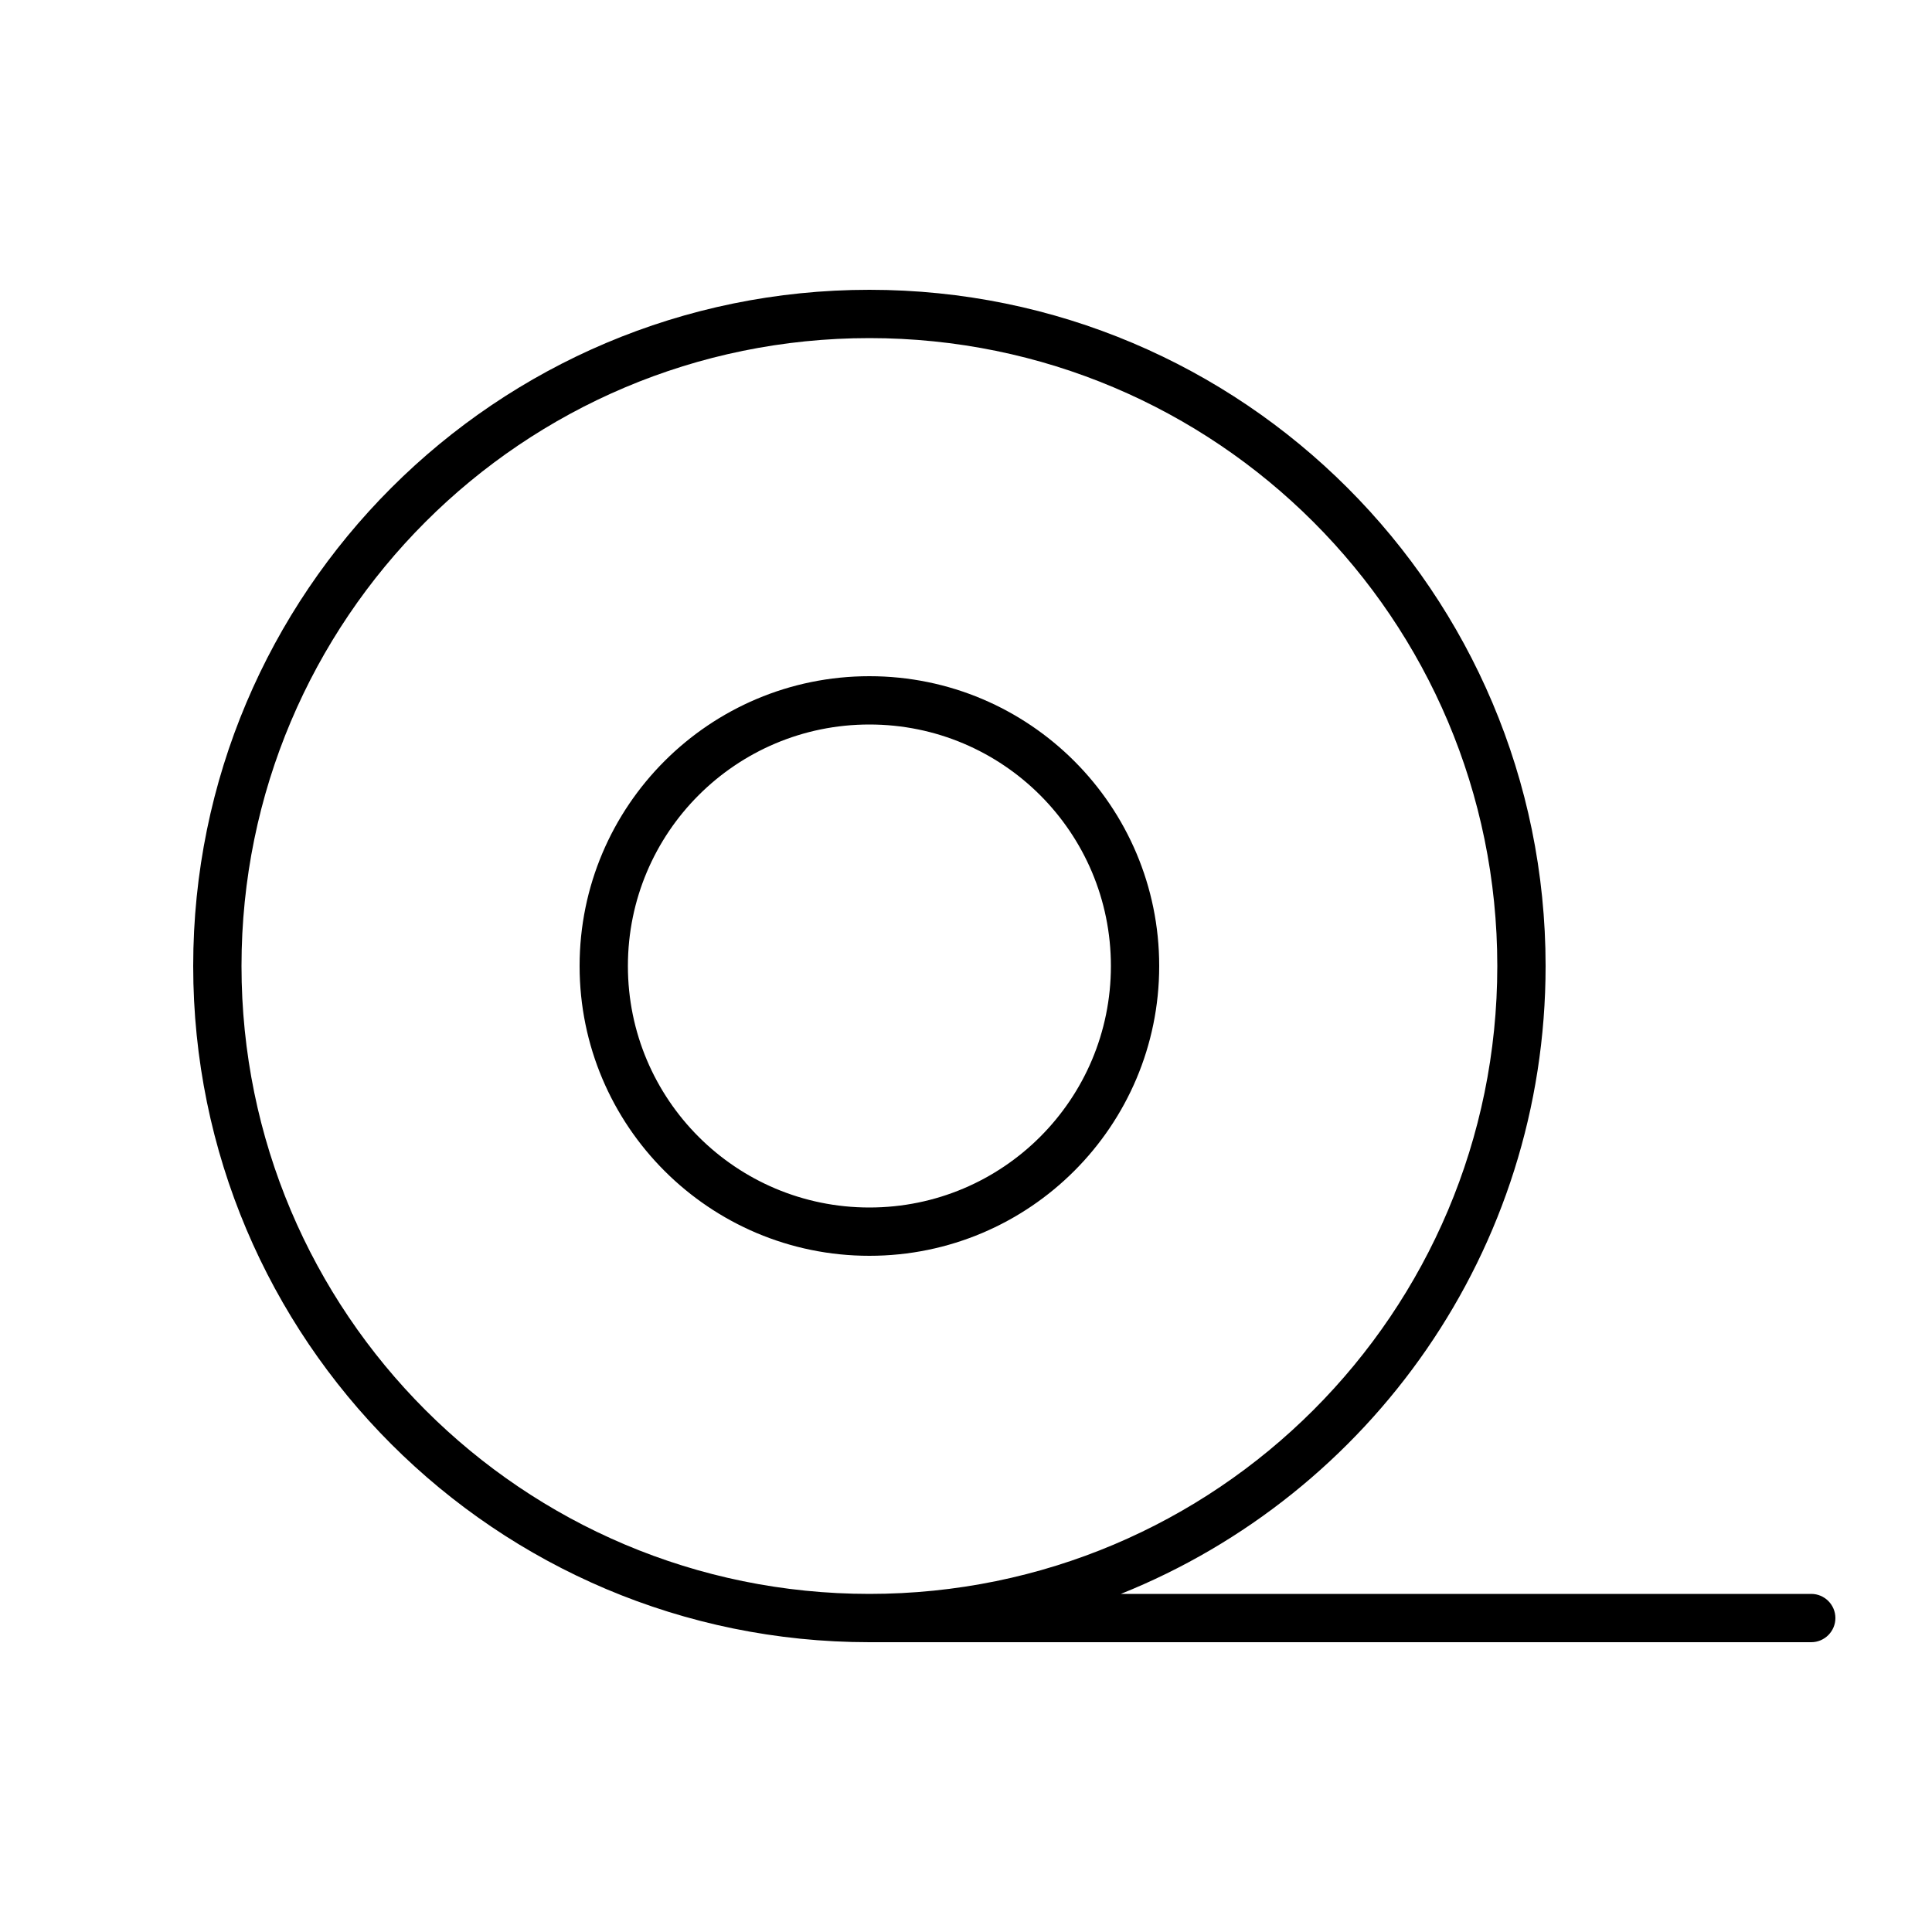
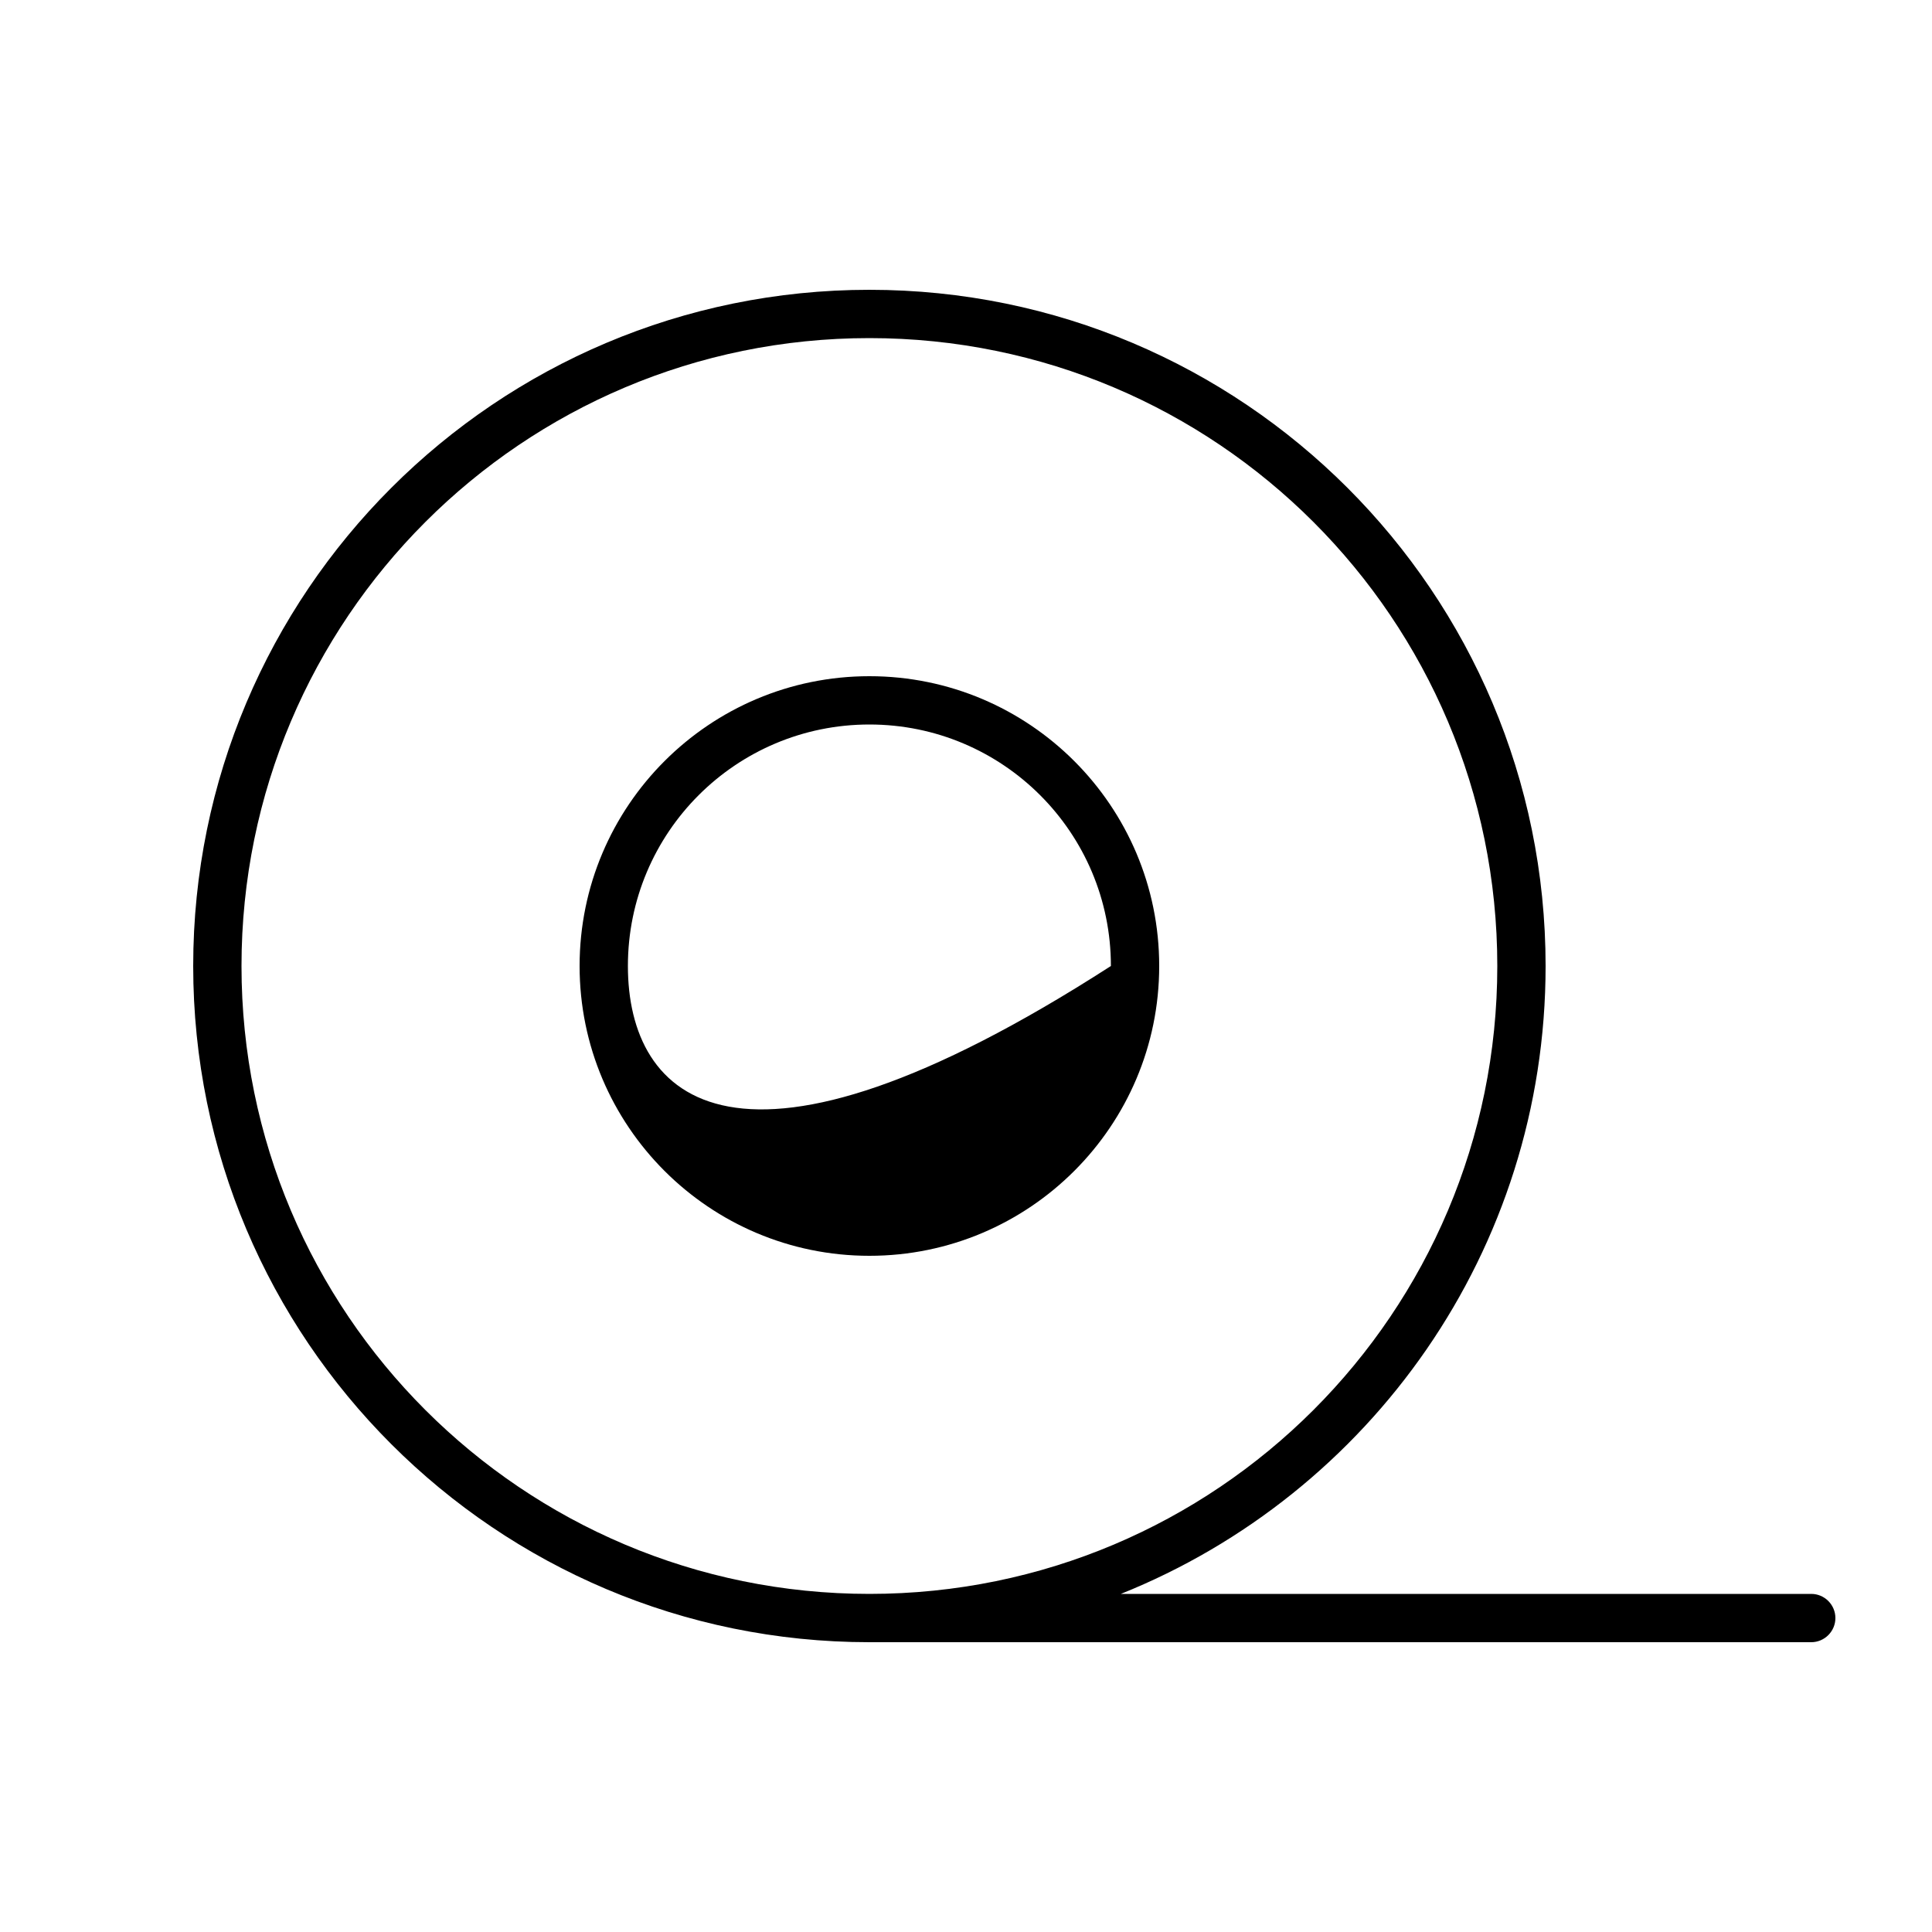
<svg xmlns="http://www.w3.org/2000/svg" viewBox="0 0 640 640">
-   <path fill="currentColor" d="M288 112C402.9 112 496 205.1 496 320C496 434.9 402.9 528 288 528C173.1 528 80 434.9 80 320C80 205.1 173.1 112 288 112zM371.3 528C453.8 494.9 512 414.3 512 320C512 196.3 411.7 96 288 96C164.3 96 64 196.3 64 320C64 443.7 164.3 544 288 544L600 544C604.4 544 608 540.4 608 536C608 531.6 604.4 528 600 528L371.3 528zM288 240C332.2 240 368 275.8 368 320C368 364.2 332.2 400 288 400C243.8 400 208 364.2 208 320C208 275.8 243.8 240 288 240zM288 416C341 416 384 373 384 320C384 267 341 224 288 224C235 224 192 267 192 320C192 373 235 416 288 416z" />
+   <path fill="currentColor" d="M288 112C402.9 112 496 205.1 496 320C496 434.9 402.9 528 288 528C173.1 528 80 434.9 80 320C80 205.1 173.1 112 288 112zM371.3 528C453.8 494.9 512 414.3 512 320C512 196.3 411.7 96 288 96C164.3 96 64 196.3 64 320C64 443.7 164.3 544 288 544L600 544C604.4 544 608 540.4 608 536C608 531.6 604.4 528 600 528L371.3 528zM288 240C332.2 240 368 275.8 368 320C243.8 400 208 364.2 208 320C208 275.8 243.8 240 288 240zM288 416C341 416 384 373 384 320C384 267 341 224 288 224C235 224 192 267 192 320C192 373 235 416 288 416z" />
</svg>